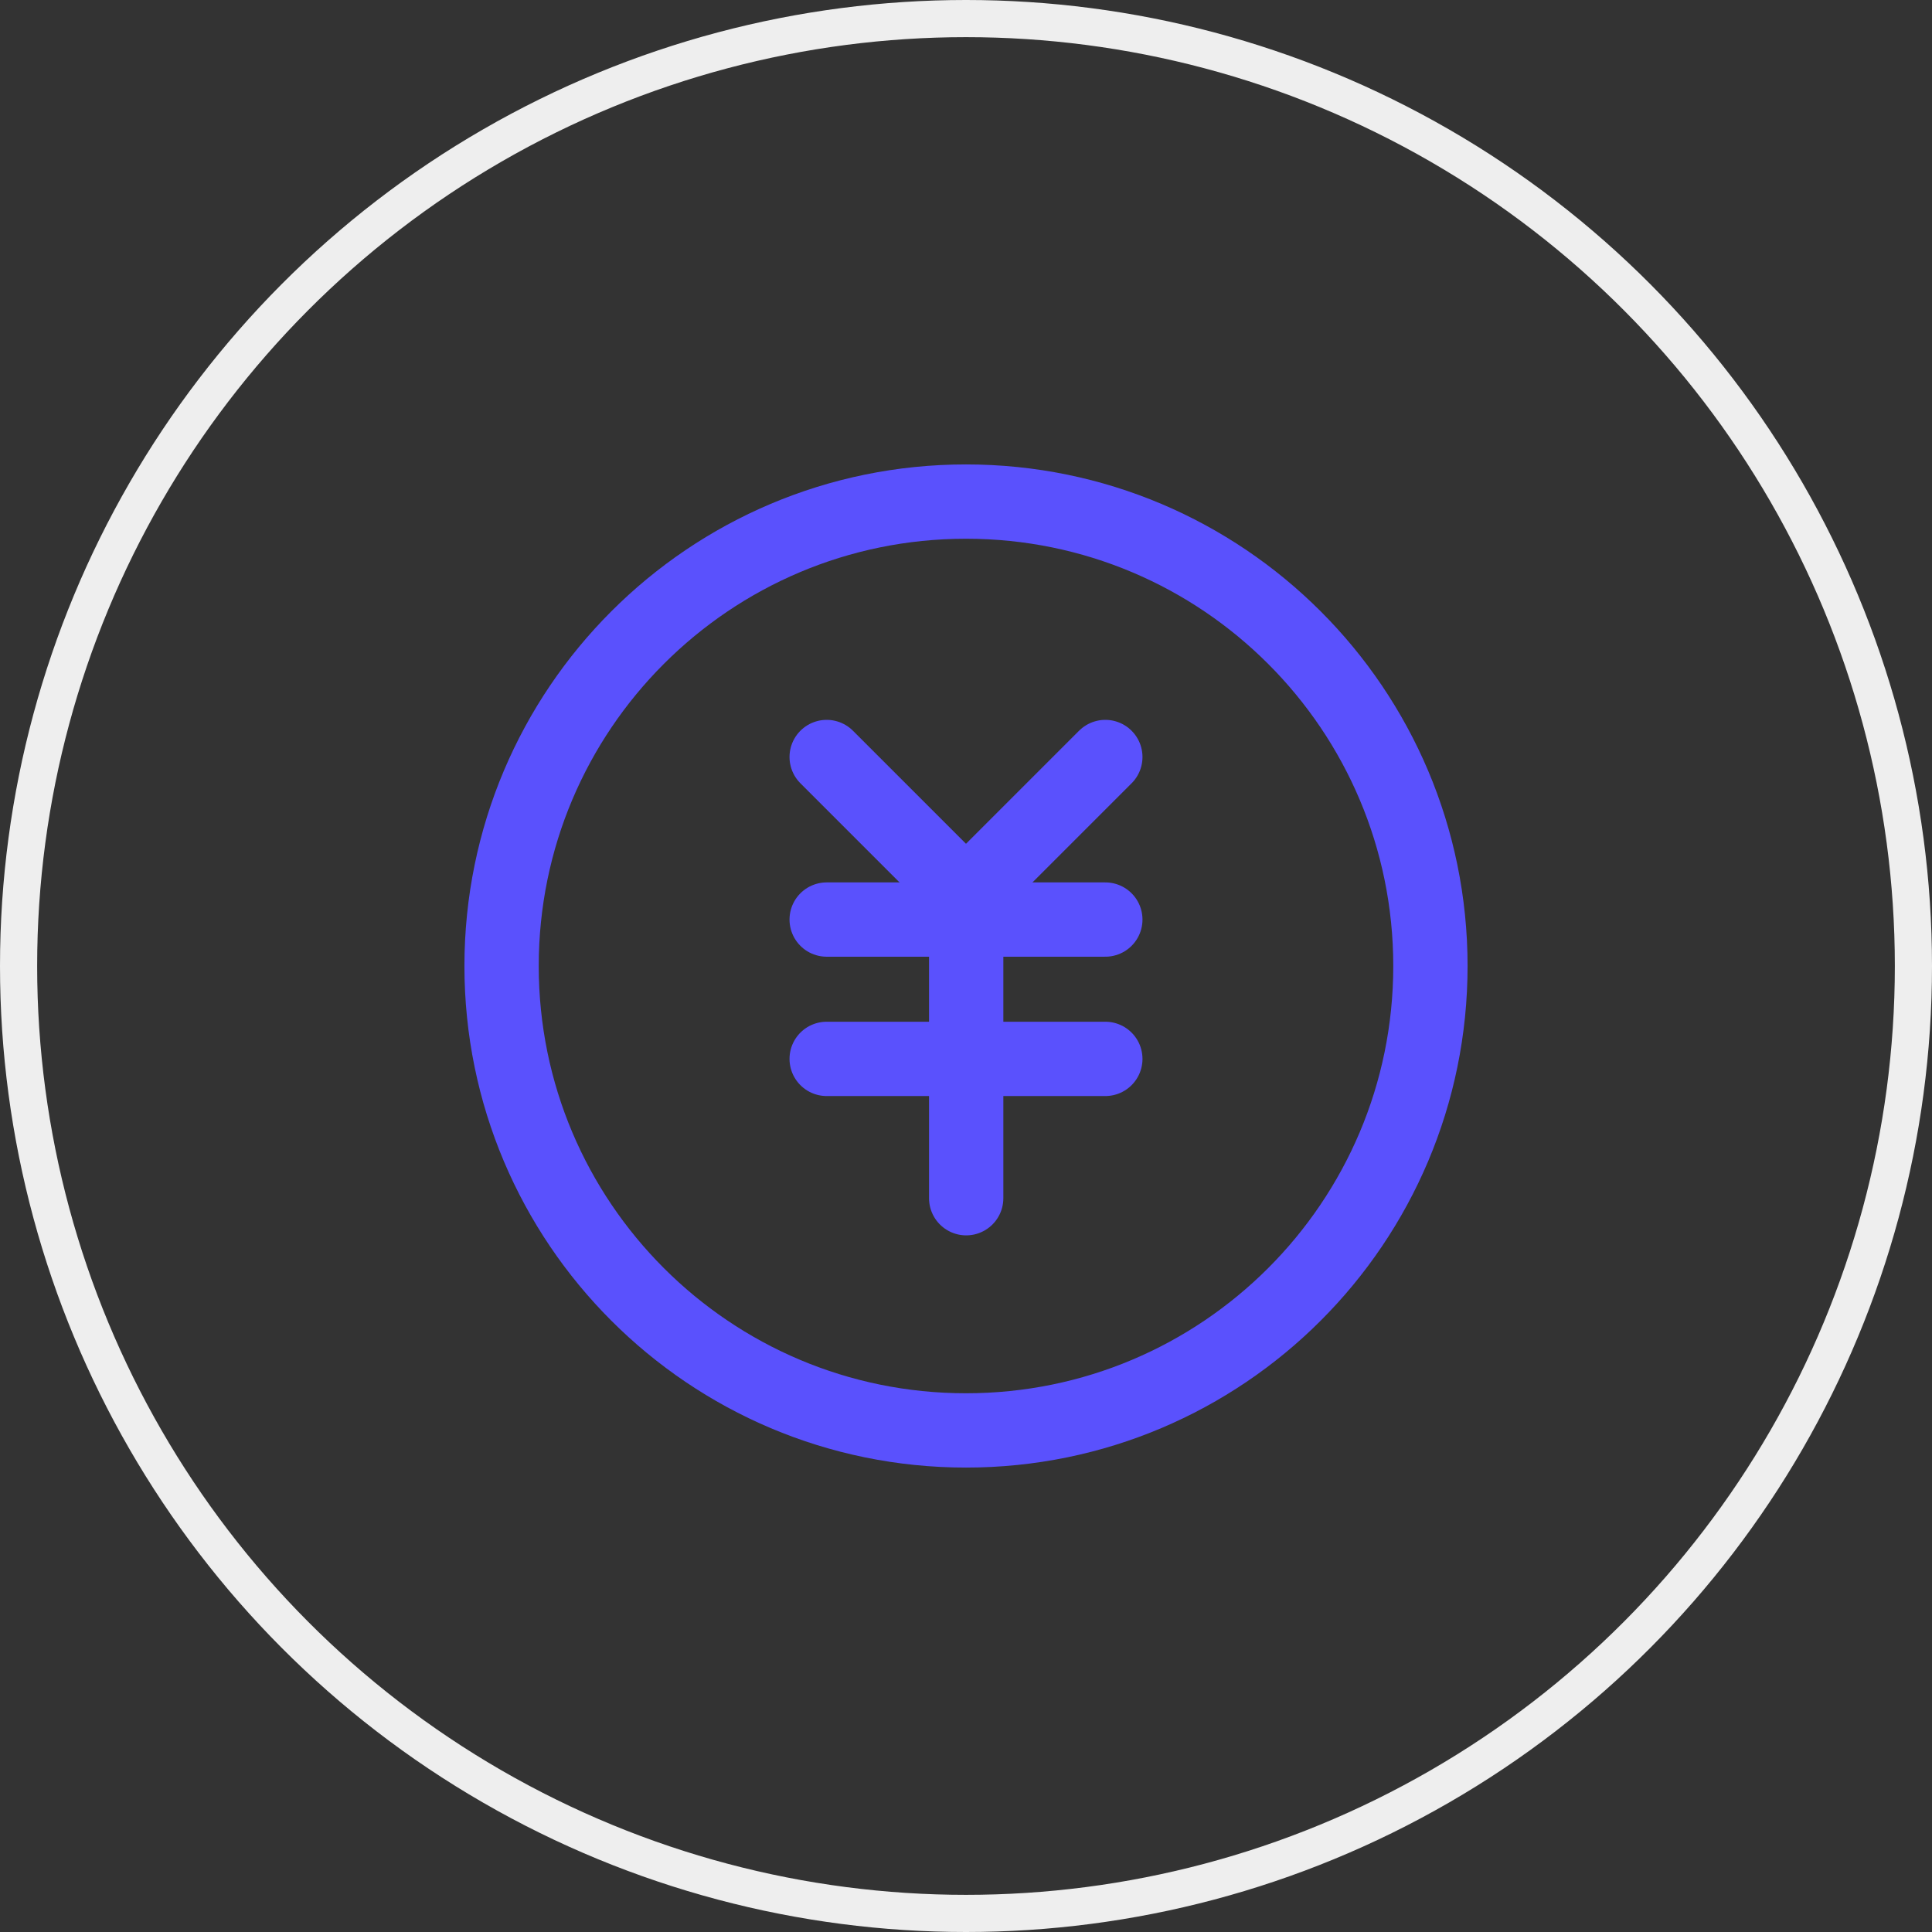
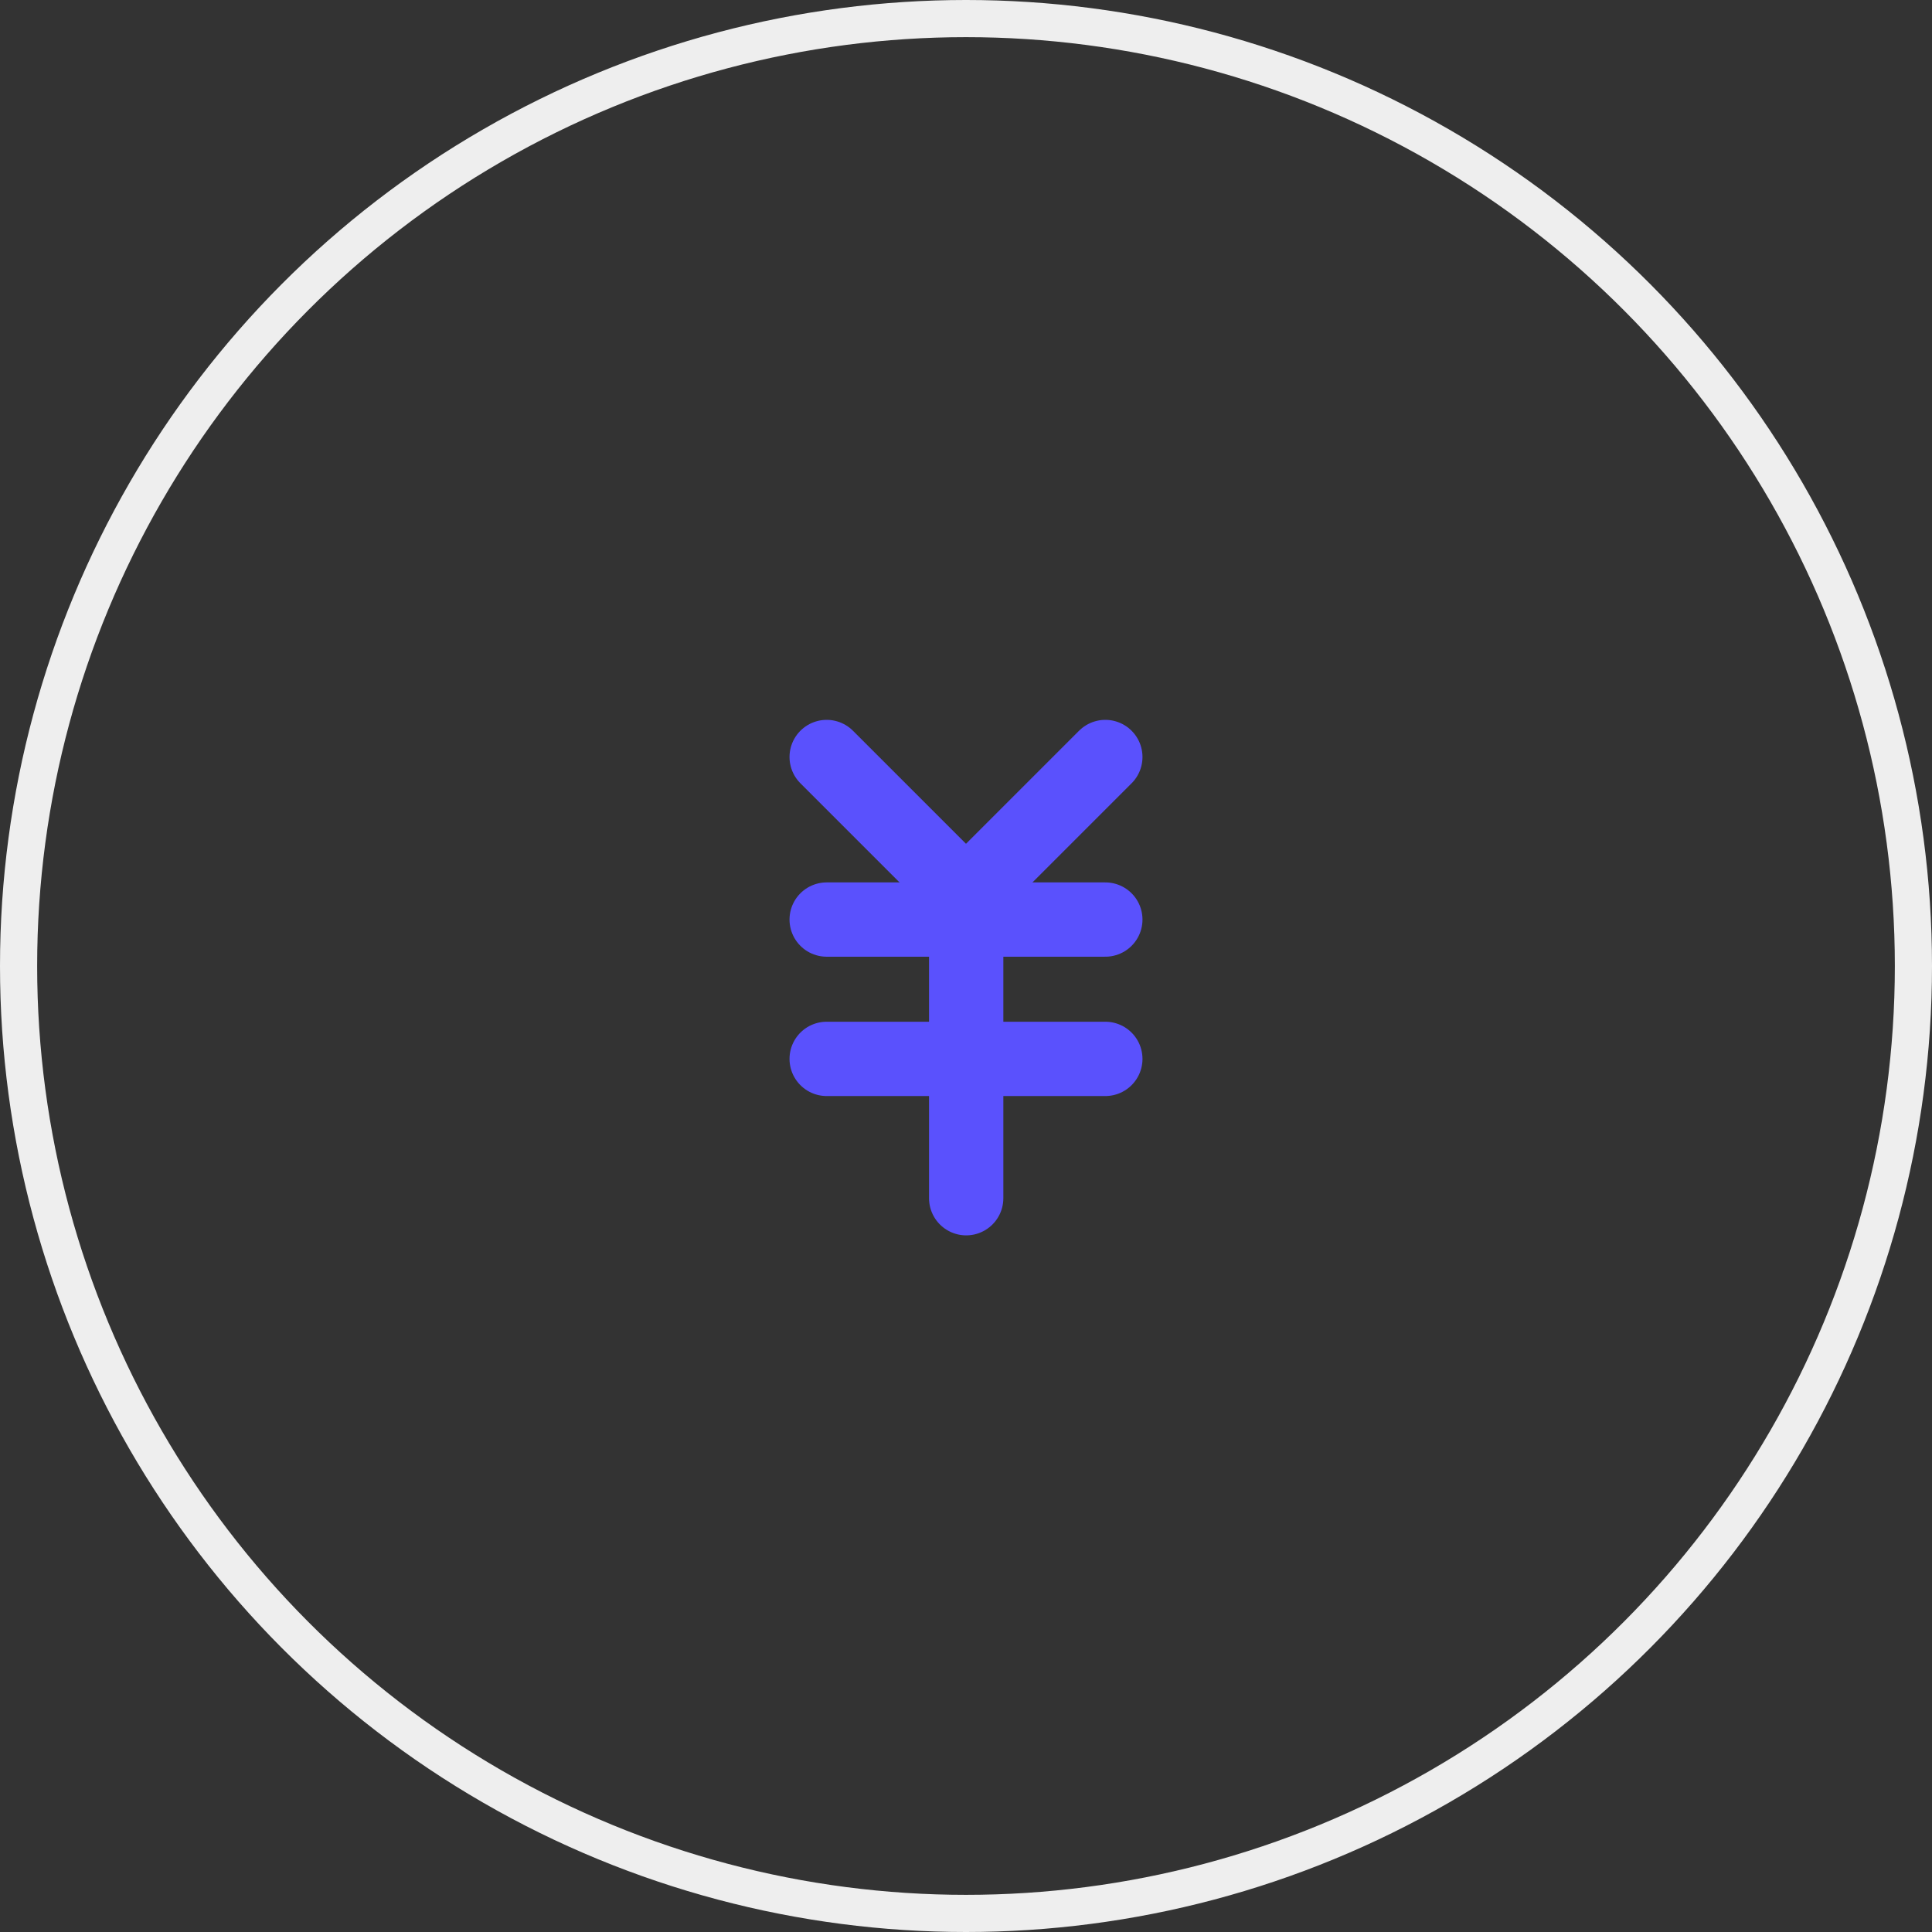
<svg xmlns="http://www.w3.org/2000/svg" width="52" height="52" viewBox="0 0 52 52" fill="none">
  <rect x="0" y="0" width="52" height="52" fill="#333333" stroke="none" />
  <circle cx="26" cy="26" r="25.5" stroke="#EEEEEE" />
-   <path d="M26 38.5C32.904 38.5 38.5 32.904 38.5 26C38.5 19.096 32.904 13.5 26 13.5C19.096 13.5 13.5 19.096 13.5 26C13.5 32.904 19.096 38.5 26 38.5Z" stroke="#5A51FD" stroke-width="2" stroke-linejoin="round" />
  <path d="M22.25 24.75H29.75" stroke="#5A51FD" stroke-width="2" stroke-linecap="round" stroke-linejoin="round" />
  <path d="M22.25 28.5H29.75" stroke="#5A51FD" stroke-width="2" stroke-linecap="round" stroke-linejoin="round" />
  <path d="M26.005 24.75V32.25" stroke="#5A51FD" stroke-width="2" stroke-linecap="round" stroke-linejoin="round" />
  <path d="M29.75 20.375L26 24.125L22.25 20.375" stroke="#5A51FD" stroke-width="2" stroke-linecap="round" stroke-linejoin="round" />
</svg>